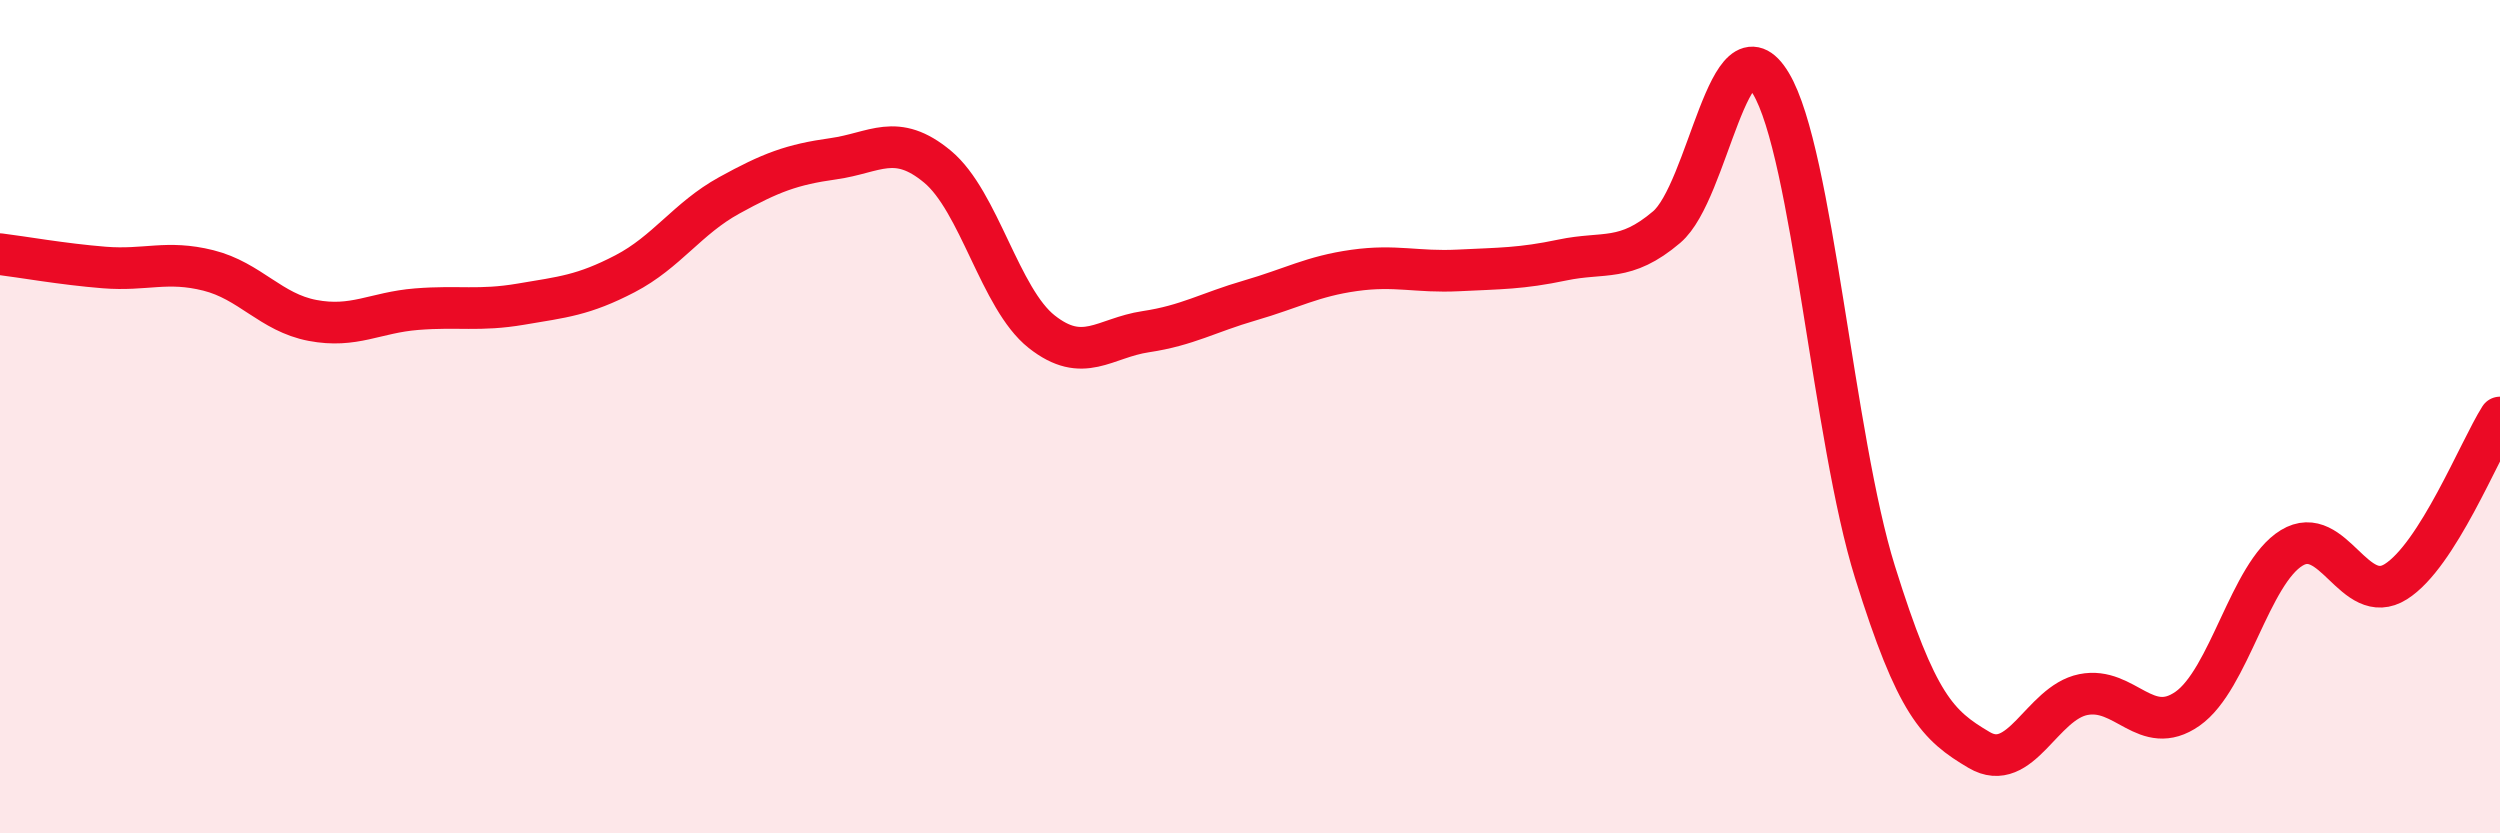
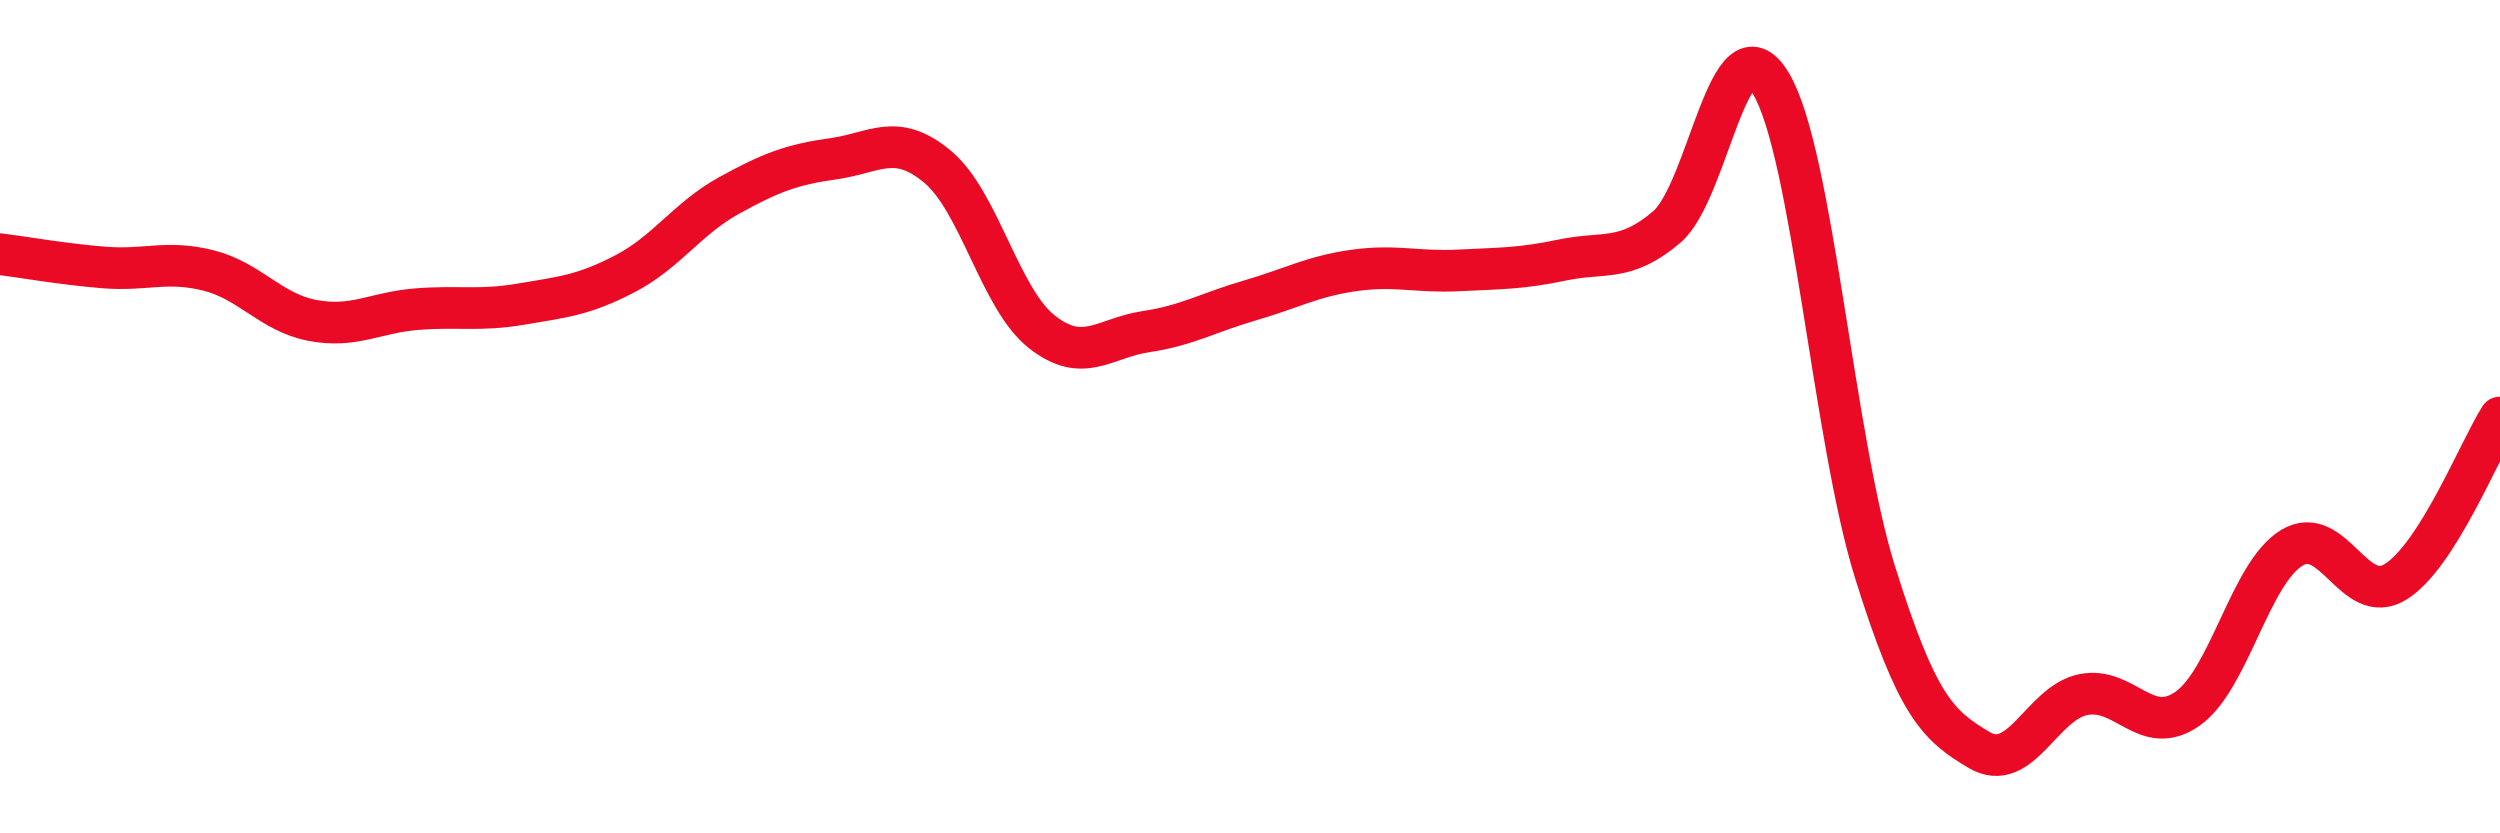
<svg xmlns="http://www.w3.org/2000/svg" width="60" height="20" viewBox="0 0 60 20">
-   <path d="M 0,6.1 C 0.5,6.16 1.5,6.34 2.5,6.42 C 3.5,6.5 4,6.24 5,6.49 C 6,6.74 6.5,7.5 7.5,7.69 C 8.5,7.88 9,7.5 10,7.42 C 11,7.34 11.5,7.47 12.5,7.3 C 13.5,7.13 14,7.09 15,6.57 C 16,6.05 16.5,5.24 17.5,4.69 C 18.5,4.14 19,3.95 20,3.81 C 21,3.67 21.5,3.17 22.5,4 C 23.5,4.83 24,7.17 25,7.96 C 26,8.75 26.5,8.11 27.5,7.96 C 28.5,7.81 29,7.5 30,7.21 C 31,6.92 31.5,6.63 32.5,6.49 C 33.5,6.35 34,6.54 35,6.49 C 36,6.44 36.5,6.45 37.5,6.24 C 38.5,6.03 39,6.3 40,5.45 C 41,4.6 41.5,0.34 42.5,2 C 43.5,3.66 44,10.53 45,13.73 C 46,16.93 46.5,17.41 47.5,18 C 48.5,18.59 49,16.87 50,16.67 C 51,16.47 51.5,17.71 52.5,17.01 C 53.5,16.31 54,13.76 55,13.15 C 56,12.54 56.5,14.59 57.5,13.96 C 58.5,13.33 59.5,10.81 60,10.02L60 20L0 20Z" fill="#EB0A25" opacity="0.1" stroke-linecap="round" stroke-linejoin="round" />
  <path d="M 0,6.1 C 0.5,6.16 1.5,6.34 2.5,6.42 C 3.5,6.5 4,6.24 5,6.49 C 6,6.74 6.5,7.5 7.5,7.69 C 8.5,7.88 9,7.5 10,7.42 C 11,7.34 11.5,7.47 12.5,7.3 C 13.5,7.13 14,7.09 15,6.57 C 16,6.05 16.5,5.24 17.5,4.69 C 18.5,4.14 19,3.95 20,3.81 C 21,3.67 21.5,3.17 22.5,4 C 23.5,4.83 24,7.17 25,7.96 C 26,8.75 26.5,8.11 27.5,7.96 C 28.5,7.81 29,7.5 30,7.21 C 31,6.92 31.5,6.63 32.5,6.49 C 33.5,6.35 34,6.54 35,6.49 C 36,6.44 36.5,6.45 37.5,6.24 C 38.5,6.03 39,6.3 40,5.45 C 41,4.6 41.5,0.34 42.5,2 C 43.5,3.66 44,10.53 45,13.73 C 46,16.93 46.5,17.41 47.5,18 C 48.5,18.59 49,16.87 50,16.67 C 51,16.47 51.5,17.71 52.5,17.01 C 53.5,16.31 54,13.76 55,13.15 C 56,12.54 56.5,14.59 57.5,13.96 C 58.5,13.33 59.5,10.81 60,10.02" stroke="#EB0A25" stroke-width="1" fill="none" stroke-linecap="round" stroke-linejoin="round" />
</svg>